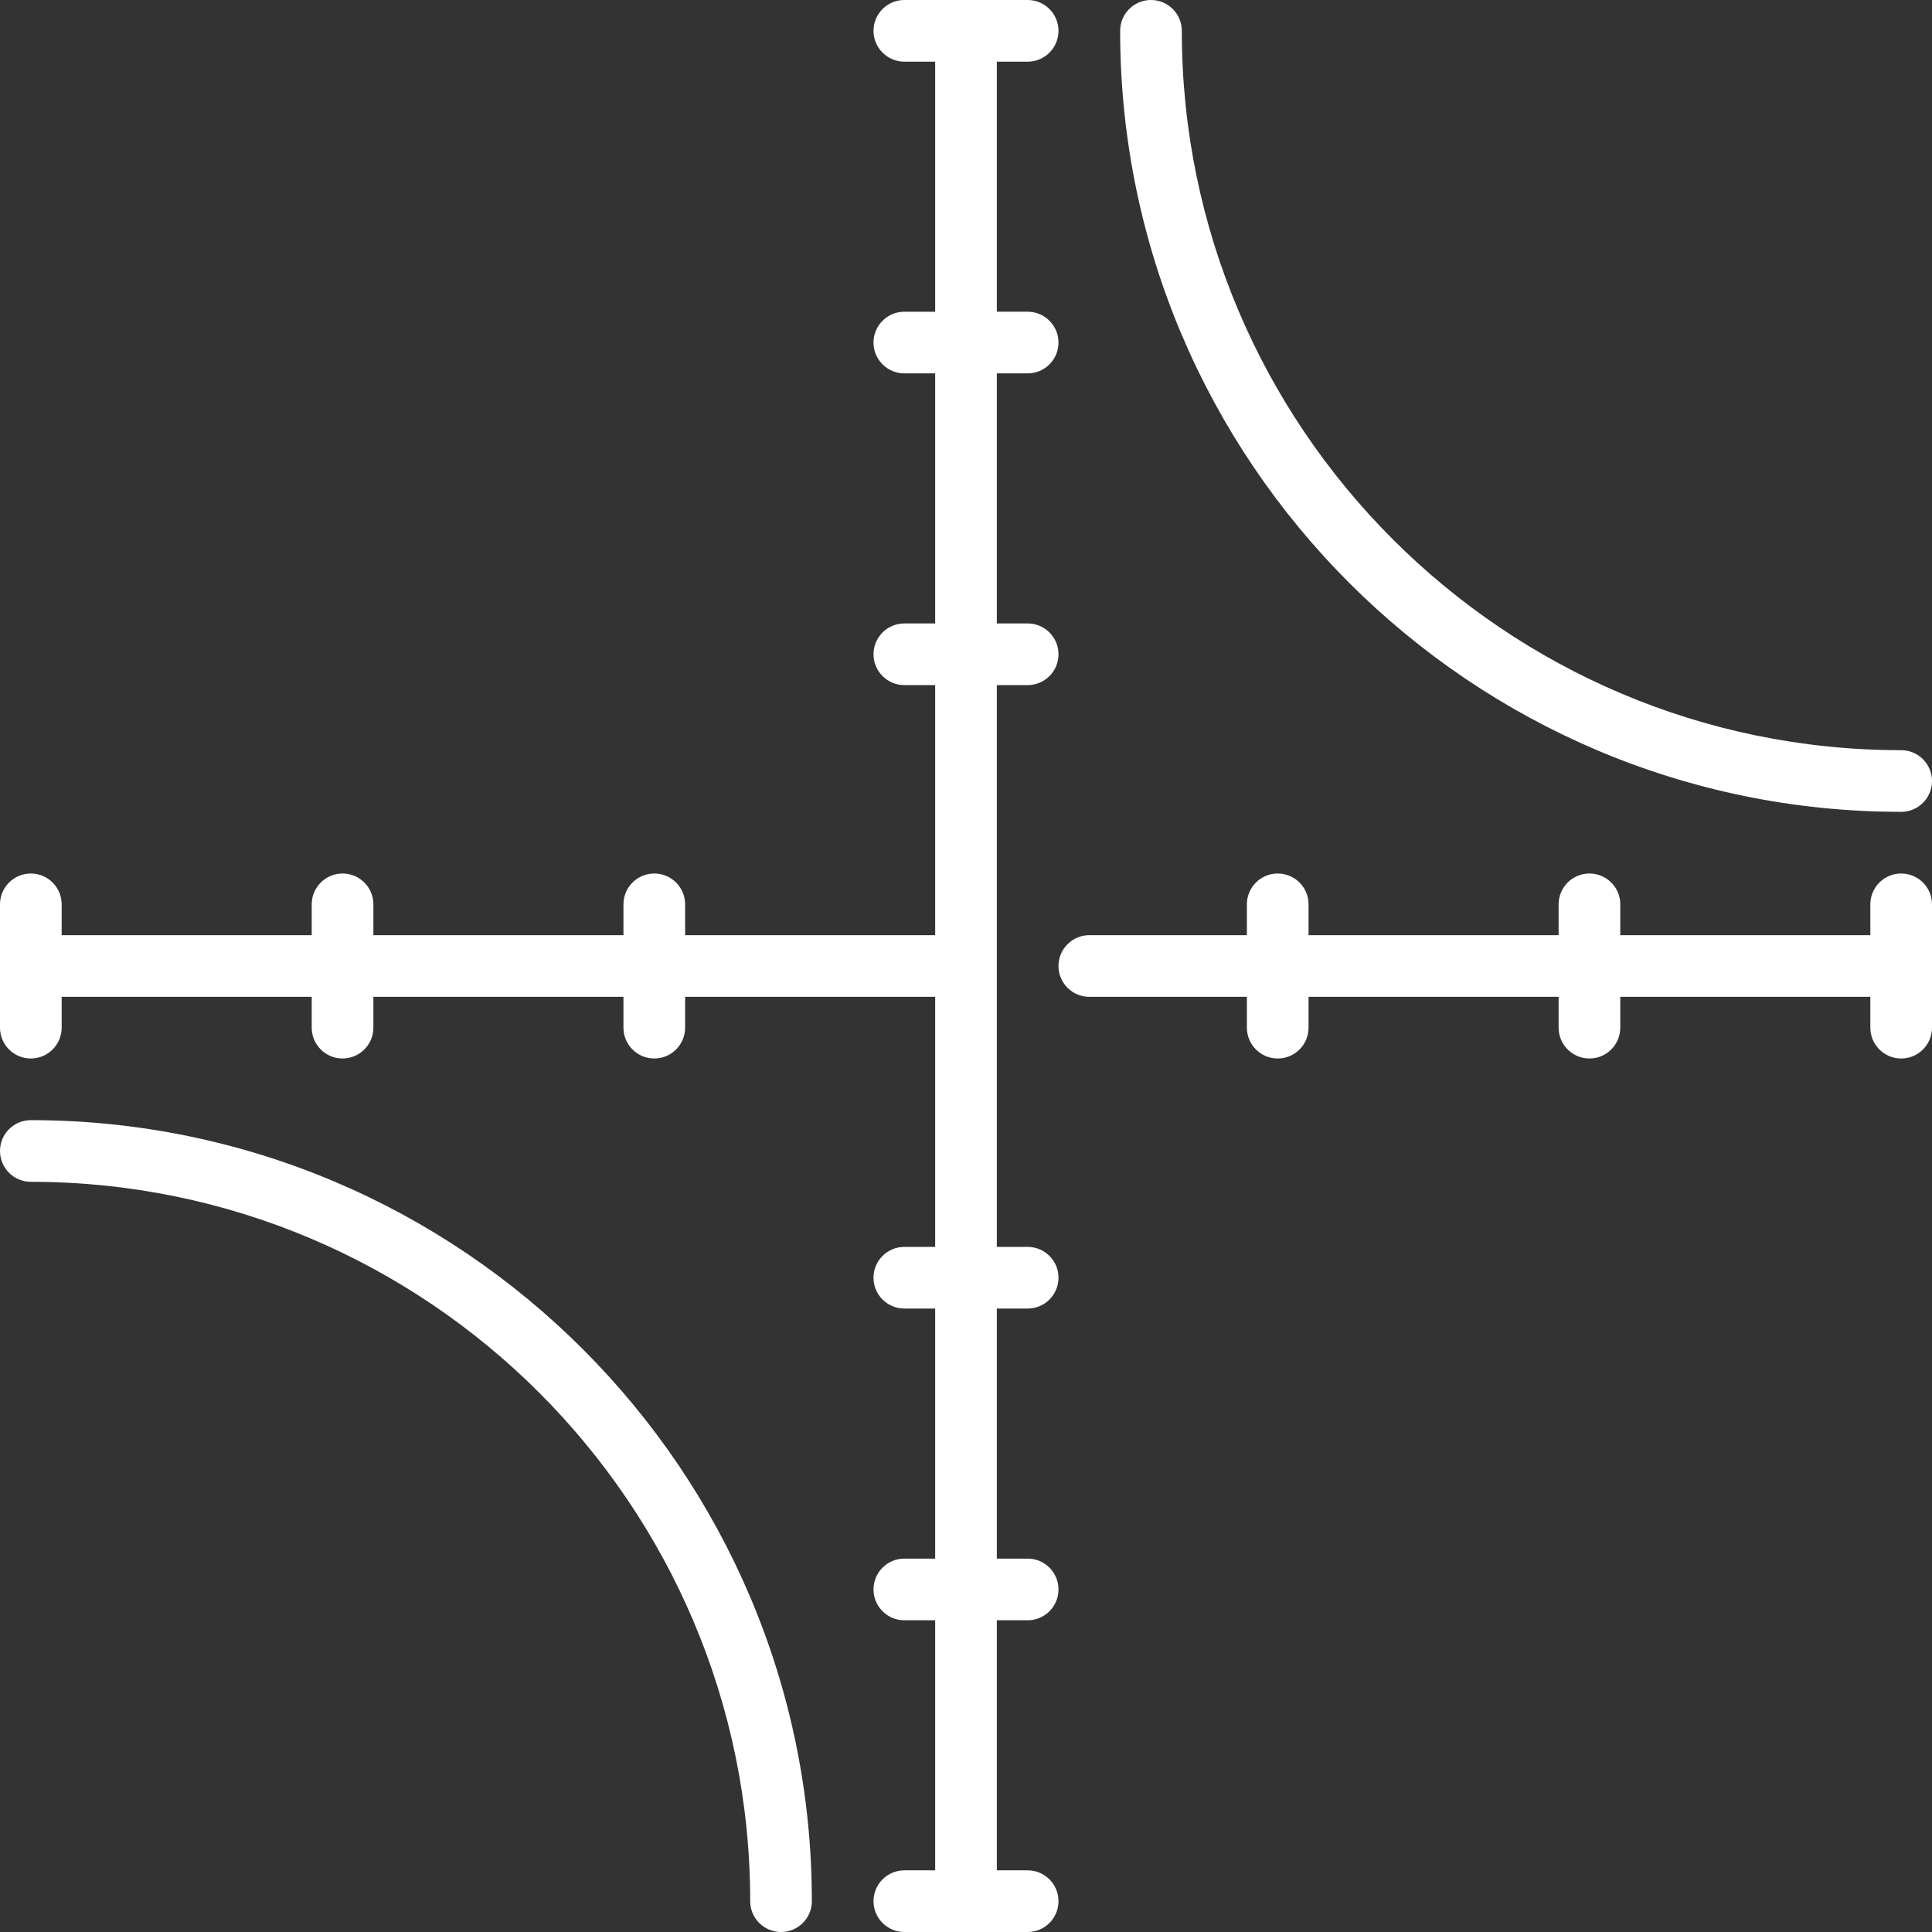
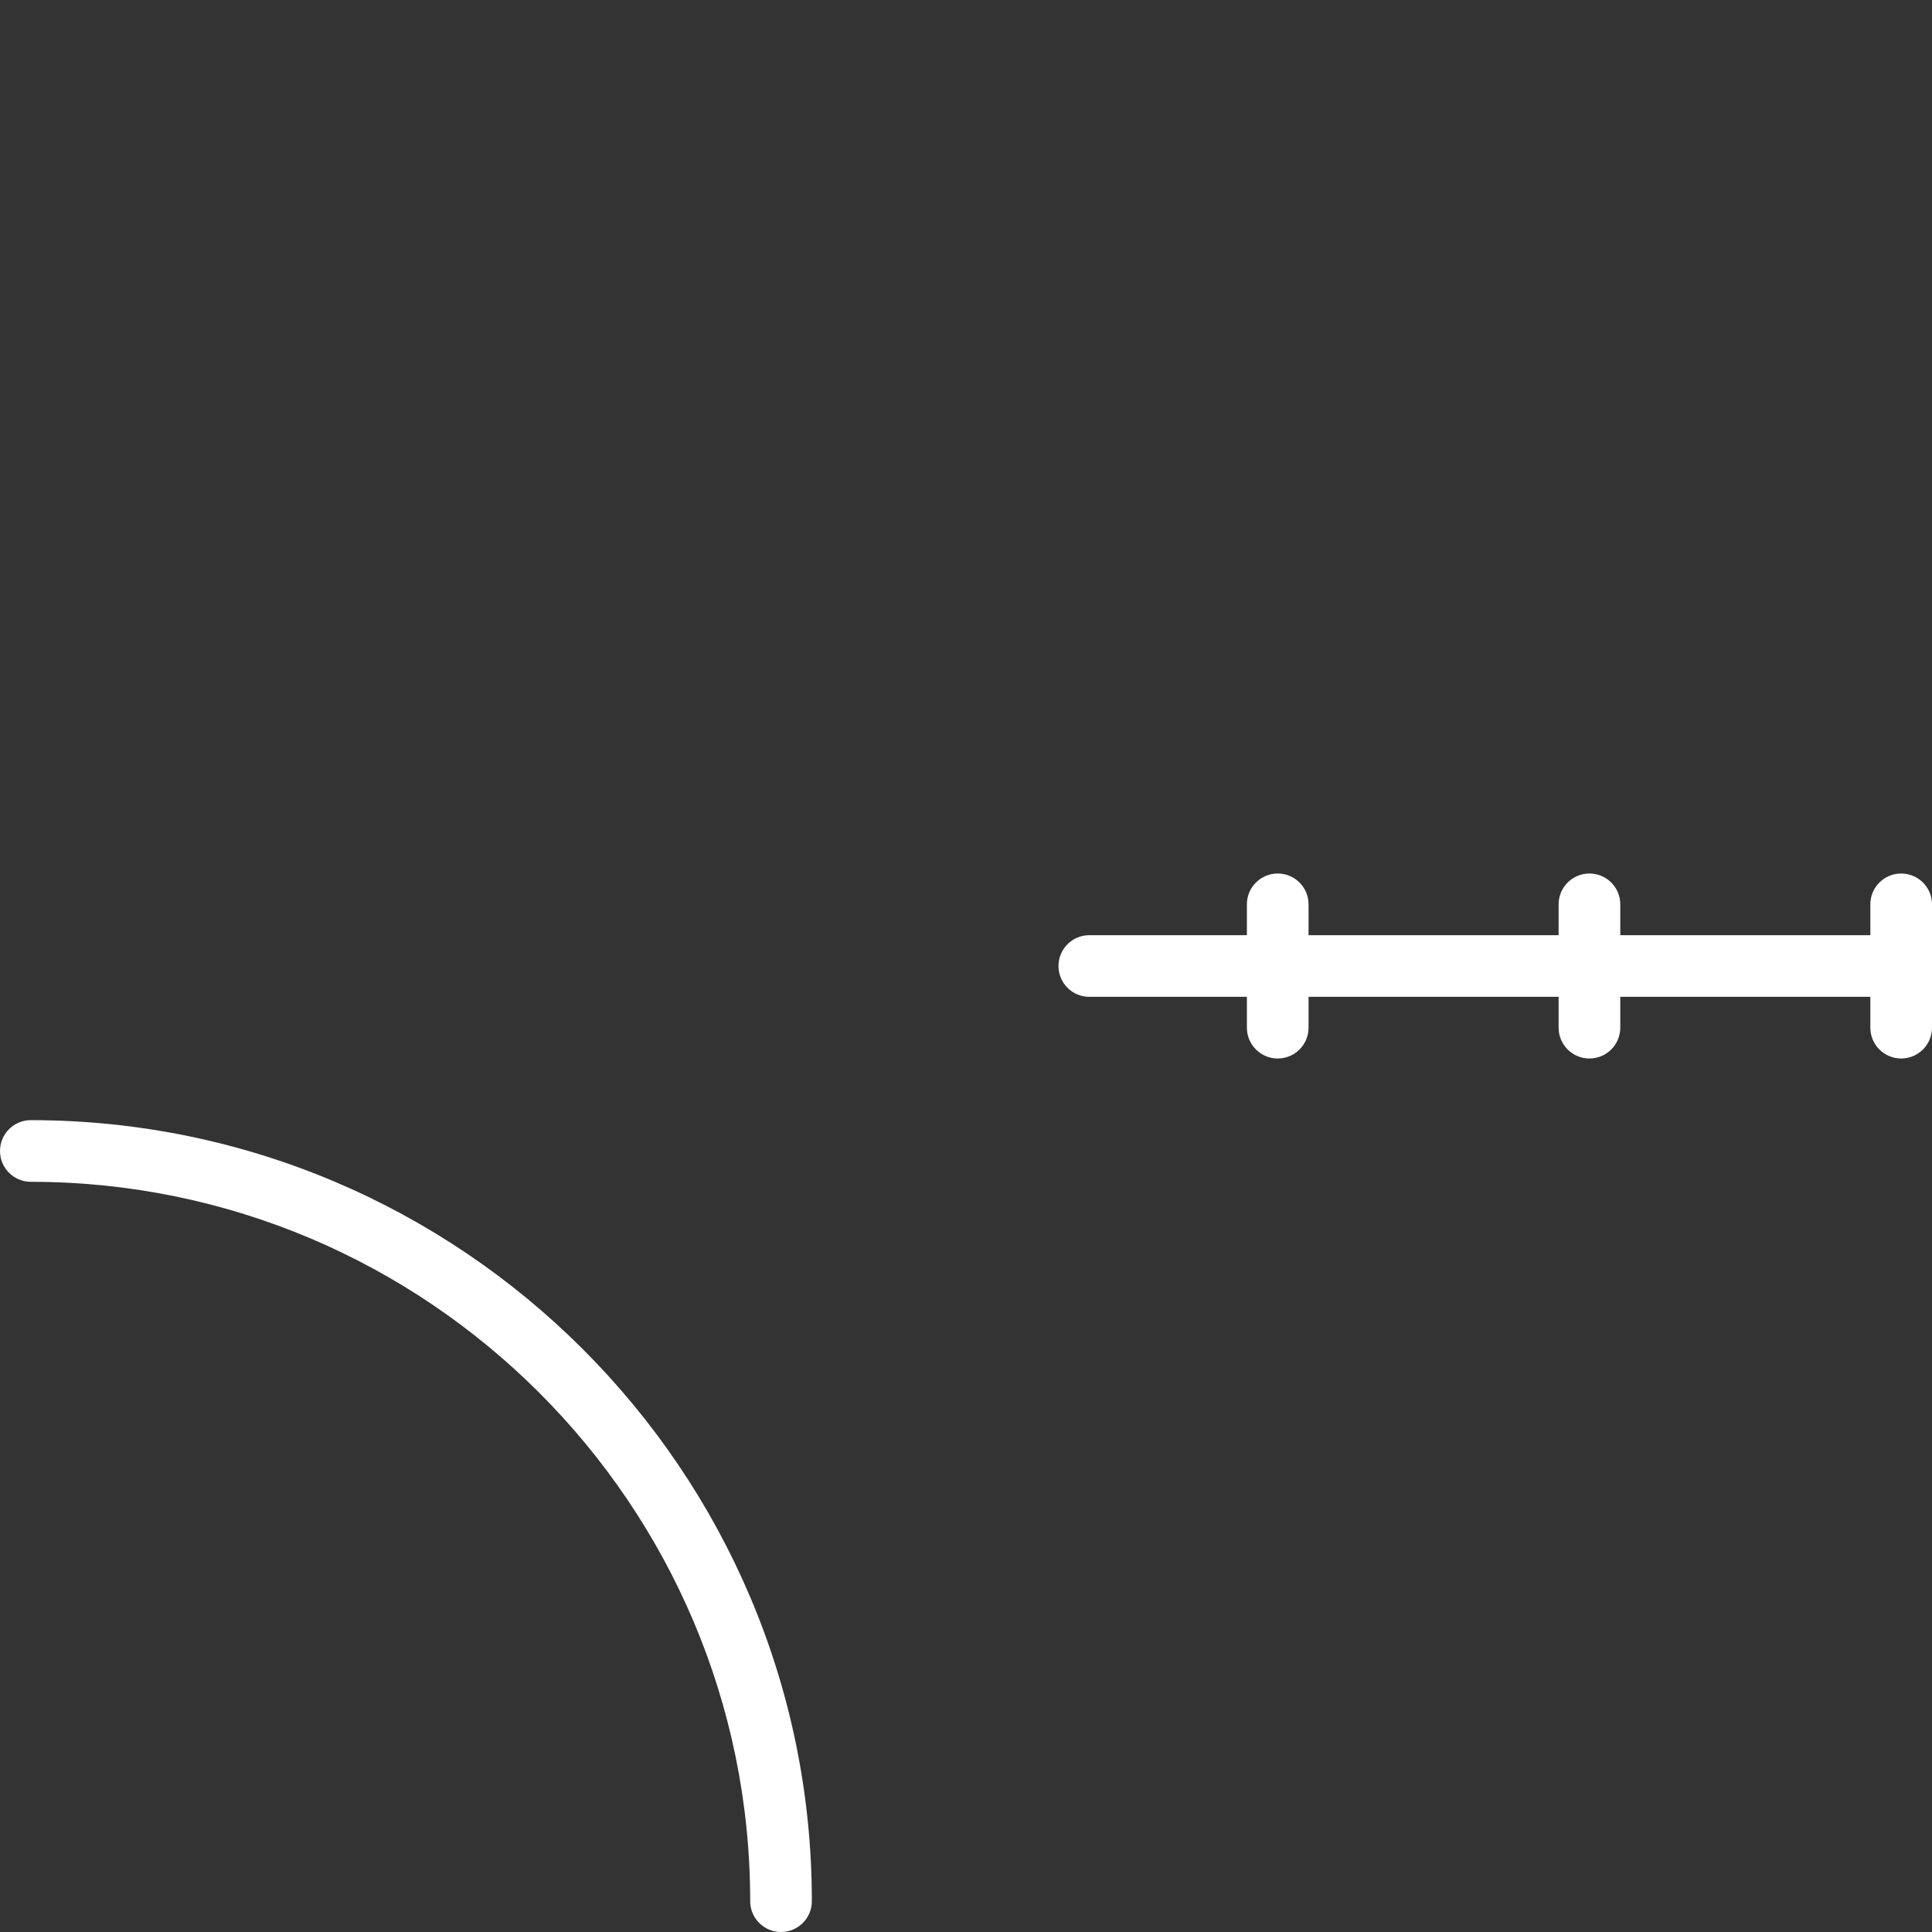
<svg xmlns="http://www.w3.org/2000/svg" version="1.1" viewBox="0 0 470 470" enable-background="new 0 0 470 470">
  <rect x="0" y="0" width="470" height="470" fill="#333333" stroke="none" />
  <g fill="#ffffff">
-     <path d="m462.5,197.5c4.143,0 7.5-3.358 7.5-7.5s-3.357-7.5-7.5-7.5c-96.495,0-175-78.505-175-175 0-4.142-3.357-7.5-7.5-7.5s-7.5,3.358-7.5,7.5c0,104.767 85.233,190 190,190z" />
    <path d="m7.5,272.5c-4.143,0-7.5,3.358-7.5,7.5s3.357,7.5 7.5,7.5c96.495,0 175,78.505 175,175 0,4.142 3.357,7.5 7.5,7.5s7.5-3.358 7.5-7.5c0-104.767-85.233-190-190-190z" />
-     <path d="M250,318.333c4.143,0,7.5-3.358,7.5-7.5s-3.357-7.5-7.5-7.5h-7.5V166.667h7.5c4.143,0,7.5-3.358,7.5-7.5   s-3.357-7.5-7.5-7.5h-7.5V90.833h7.5c4.143,0,7.5-3.358,7.5-7.5s-3.357-7.5-7.5-7.5h-7.5V15h7.5c4.143,0,7.5-3.358,7.5-7.5   S254.143,0,250,0h-30c-4.143,0-7.5,3.358-7.5,7.5s3.357,7.5,7.5,7.5h7.5v60.833H220c-4.143,0-7.5,3.358-7.5,7.5s3.357,7.5,7.5,7.5   h7.5v60.833H220c-4.143,0-7.5,3.358-7.5,7.5s3.357,7.5,7.5,7.5h7.5V227.5h-60.833V220c0-4.142-3.357-7.5-7.5-7.5   s-7.5,3.358-7.5,7.5v7.5H90.833V220c0-4.142-3.357-7.5-7.5-7.5s-7.5,3.358-7.5,7.5v7.5H15V220c0-4.142-3.357-7.5-7.5-7.5   S0,215.858,0,220v30c0,4.142,3.357,7.5,7.5,7.5s7.5-3.358,7.5-7.5v-7.5h60.833v7.5c0,4.142,3.357,7.5,7.5,7.5s7.5-3.358,7.5-7.5   v-7.5h60.834v7.5c0,4.142,3.357,7.5,7.5,7.5s7.5-3.358,7.5-7.5v-7.5H227.5v60.833H220c-4.143,0-7.5,3.358-7.5,7.5   s3.357,7.5,7.5,7.5h7.5v60.833H220c-4.143,0-7.5,3.358-7.5,7.5s3.357,7.5,7.5,7.5h7.5V455H220c-4.143,0-7.5,3.358-7.5,7.5   s3.357,7.5,7.5,7.5h30c4.143,0,7.5-3.358,7.5-7.5s-3.357-7.5-7.5-7.5h-7.5v-60.833h7.5c4.143,0,7.5-3.358,7.5-7.5   s-3.357-7.5-7.5-7.5h-7.5v-60.833H250z" />
    <path d="m462.5,212.5c-4.143,0-7.5,3.358-7.5,7.5v7.5h-60.833v-7.5c0-4.142-3.357-7.5-7.5-7.5s-7.5,3.358-7.5,7.5v7.5h-60.834v-7.5c0-4.142-3.357-7.5-7.5-7.5s-7.5,3.358-7.5,7.5v7.5h-38.333c-4.143,0-7.5,3.358-7.5,7.5s3.357,7.5 7.5,7.5h38.333v7.5c0,4.142 3.357,7.5 7.5,7.5s7.5-3.358 7.5-7.5v-7.5h60.834v7.5c0,4.142 3.357,7.5 7.5,7.5s7.5-3.358 7.5-7.5v-7.5h60.833v7.5c0,4.142 3.357,7.5 7.5,7.5s7.5-3.358 7.5-7.5v-30c0-4.142-3.357-7.5-7.5-7.5z" />
  </g>
</svg>